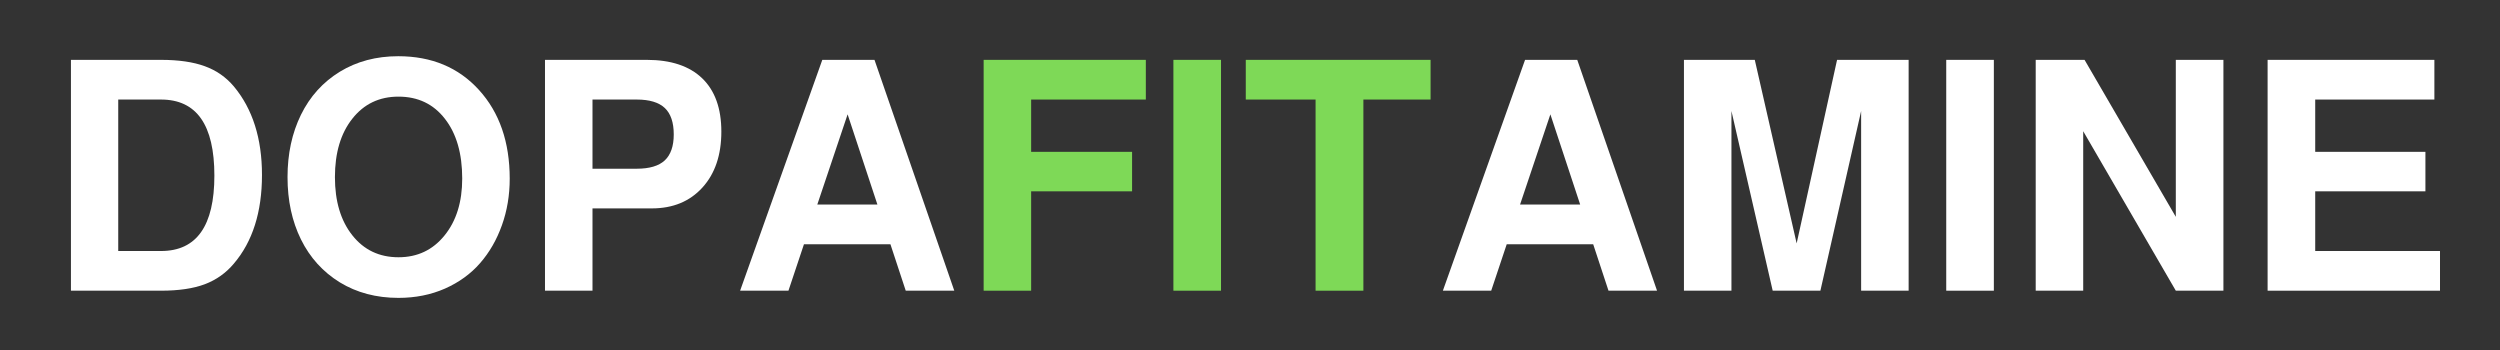
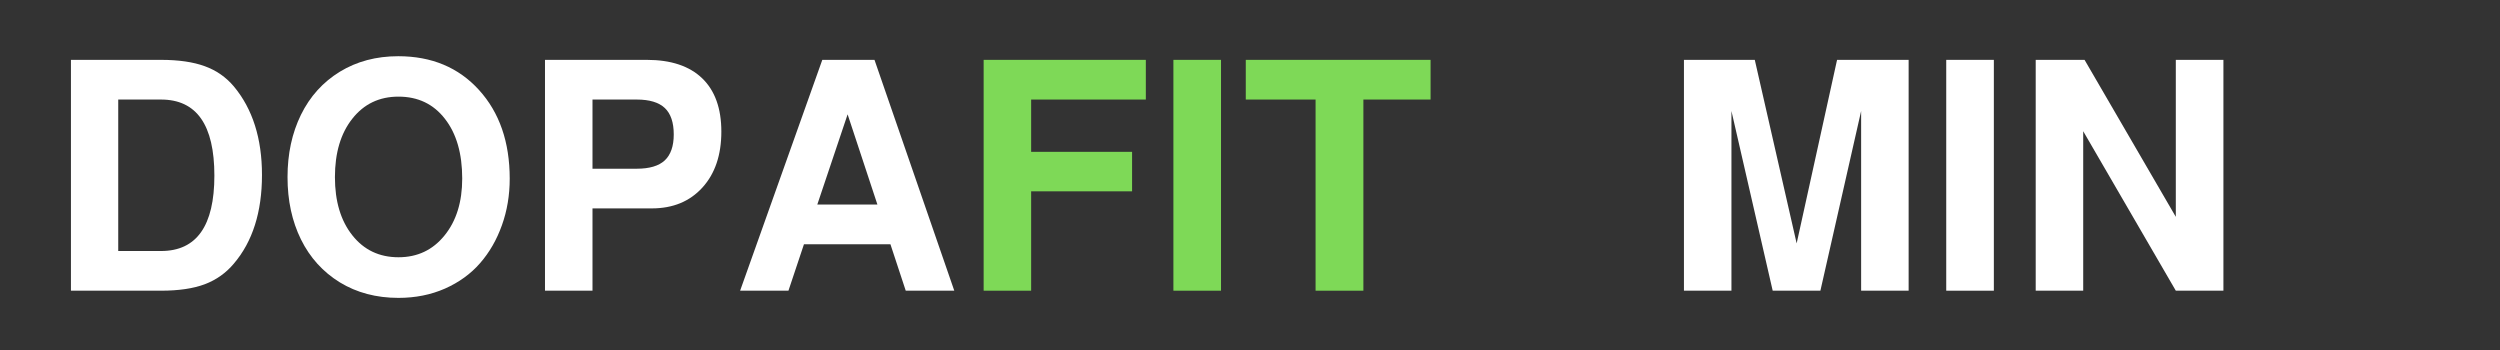
<svg xmlns="http://www.w3.org/2000/svg" version="1.0" preserveAspectRatio="xMidYMid meet" height="70" viewBox="0 0 375 52.5" zoomAndPan="magnify" width="500">
  <rect x="0" y="0" width="375" height="52.5" fill="#333333" stroke="none" />
  <defs>
    <g />
  </defs>
  <g fill-opacity="1" fill="#ffffff">
    <g transform="translate(6.969, 43.604)">
      <g>
        <path d="M 3.672 0 L 3.672 -34.625 L 17.188 -34.625 C 19.832 -34.625 22.02 -34.305 23.75 -33.672 C 25.477 -33.047 26.93 -32.035 28.109 -30.641 C 30.922 -27.266 32.328 -22.836 32.328 -17.359 C 32.328 -11.797 30.922 -7.363 28.109 -4.062 C 26.93 -2.656 25.477 -1.625 23.75 -0.969 C 22.02 -0.32 19.832 0 17.188 0 Z M 10.766 -5.953 L 17.188 -5.953 C 22.52 -5.953 25.188 -9.723 25.188 -17.266 C 25.188 -24.867 22.52 -28.672 17.188 -28.672 L 10.766 -28.672 Z M 10.766 -5.953" />
      </g>
    </g>
  </g>
  <g fill-opacity="1" fill="#ffffff">
    <g transform="translate(41.223, 43.604)">
      <g>
        <path d="M 3.922 -7.688 C 2.578 -10.414 1.906 -13.531 1.906 -17.031 C 1.906 -20.531 2.578 -23.648 3.922 -26.391 C 5.273 -29.141 7.219 -31.289 9.75 -32.844 C 12.289 -34.395 15.211 -35.172 18.516 -35.172 C 23.523 -35.172 27.562 -33.484 30.625 -30.109 C 33.695 -26.734 35.234 -22.297 35.234 -16.797 C 35.234 -14.316 34.844 -11.988 34.062 -9.812 C 33.289 -7.645 32.203 -5.754 30.797 -4.141 C 29.391 -2.523 27.629 -1.25 25.516 -0.312 C 23.41 0.613 21.086 1.078 18.547 1.078 C 15.223 1.078 12.289 0.301 9.75 -1.25 C 7.219 -2.812 5.273 -4.957 3.922 -7.688 Z M 18.547 -29.109 C 15.672 -29.109 13.363 -28.004 11.625 -25.797 C 9.883 -23.598 9.016 -20.676 9.016 -17.031 C 9.016 -13.414 9.883 -10.508 11.625 -8.312 C 13.363 -6.113 15.672 -5.016 18.547 -5.016 C 21.391 -5.016 23.691 -6.102 25.453 -8.281 C 27.223 -10.457 28.109 -13.305 28.109 -16.828 C 28.109 -20.586 27.242 -23.57 25.516 -25.781 C 23.797 -28 21.473 -29.109 18.547 -29.109 Z M 18.547 -29.109" />
      </g>
    </g>
  </g>
  <g fill-opacity="1" fill="#ffffff">
    <g transform="translate(78.14, 43.604)">
      <g>
        <path d="M 10.734 -12.344 L 10.734 0 L 3.609 0 L 3.609 -34.625 L 18.875 -34.625 C 22.5 -34.625 25.27 -33.703 27.188 -31.859 C 29.102 -30.016 30.062 -27.348 30.062 -23.859 C 30.062 -20.348 29.113 -17.551 27.219 -15.469 C 25.32 -13.383 22.789 -12.344 19.625 -12.344 Z M 10.734 -18.297 L 17.375 -18.297 C 19.281 -18.297 20.68 -18.711 21.578 -19.547 C 22.473 -20.391 22.922 -21.688 22.922 -23.438 C 22.922 -25.238 22.473 -26.562 21.578 -27.406 C 20.68 -28.25 19.281 -28.672 17.375 -28.672 L 10.734 -28.672 Z M 10.734 -18.297" />
      </g>
    </g>
  </g>
  <g fill-opacity="1" fill="#ffffff">
    <g transform="translate(109.783, 43.604)">
      <g>
        <path d="M 23.781 -6.969 L 10.812 -6.969 L 8.484 0 L 1.234 0 L 13.562 -34.625 L 21.391 -34.625 L 33.359 0 L 26.078 0 Z M 21.828 -12.922 L 17.359 -26.453 L 12.812 -12.922 Z M 21.828 -12.922" />
      </g>
    </g>
  </g>
  <g fill-opacity="1" fill="#7ed957">
    <g transform="translate(144.046, 43.604)">
      <g>
        <path d="M 10.625 -14.906 L 10.625 0 L 3.5 0 L 3.5 -34.625 L 27.828 -34.625 L 27.828 -28.672 L 10.625 -28.672 L 10.625 -20.828 L 25.766 -20.828 L 25.766 -14.906 Z M 10.625 -14.906" />
      </g>
    </g>
  </g>
  <g fill-opacity="1" fill="#7ed957">
    <g transform="translate(173.026, 43.604)">
      <g>
        <path d="M 10.125 -34.625 L 10.125 0 L 2.984 0 L 2.984 -34.625 Z M 10.125 -34.625" />
      </g>
    </g>
  </g>
  <g fill-opacity="1" fill="#7ed957">
    <g transform="translate(186.211, 43.604)">
      <g>
        <path d="M 18.297 -28.672 L 18.297 0 L 11.125 0 L 11.125 -28.672 L 0.656 -28.672 L 0.656 -34.625 L 28.375 -34.625 L 28.375 -28.672 Z M 18.297 -28.672" />
      </g>
    </g>
  </g>
  <g fill-opacity="1" fill="#ffffff">
    <g transform="translate(215.197, 43.604)">
      <g>
-         <path d="M 23.781 -6.969 L 10.812 -6.969 L 8.484 0 L 1.234 0 L 13.562 -34.625 L 21.391 -34.625 L 33.359 0 L 26.078 0 Z M 21.828 -12.922 L 17.359 -26.453 L 12.812 -12.922 Z M 21.828 -12.922" />
-       </g>
+         </g>
    </g>
  </g>
  <g fill-opacity="1" fill="#ffffff">
    <g transform="translate(249.451, 43.604)">
      <g>
-         <path d="M 10.266 -26.953 L 10.266 0 L 3.141 0 L 3.141 -34.625 L 13.766 -34.625 L 20.047 -7.094 L 26.109 -34.625 L 36.844 -34.625 L 36.844 0 L 29.719 0 L 29.719 -26.953 L 23.609 0 L 16.453 0 Z M 10.266 -26.953" />
+         <path d="M 10.266 -26.953 L 10.266 0 L 3.141 0 L 3.141 -34.625 L 13.766 -34.625 L 20.047 -7.094 L 26.109 -34.625 L 36.844 -34.625 L 36.844 0 L 29.719 0 L 29.719 -26.953 L 23.609 0 L 16.453 0 Z " />
      </g>
    </g>
  </g>
  <g fill-opacity="1" fill="#ffffff">
    <g transform="translate(288.952, 43.604)">
      <g>
        <path d="M 10.125 -34.625 L 10.125 0 L 2.984 0 L 2.984 -34.625 Z M 10.125 -34.625" />
      </g>
    </g>
  </g>
  <g fill-opacity="1" fill="#ffffff">
    <g transform="translate(302.137, 43.604)">
      <g>
        <path d="M 24.234 0 L 10.344 -23.922 L 10.344 0 L 3.219 0 L 3.219 -34.625 L 10.547 -34.625 L 24.234 -11.078 L 24.234 -34.625 L 31.375 -34.625 L 31.375 0 Z M 24.234 0" />
      </g>
    </g>
  </g>
  <g fill-opacity="1" fill="#ffffff">
    <g transform="translate(336.391, 43.604)">
      <g>
-         <path d="M 10.891 -14.906 L 10.891 -5.953 L 29.609 -5.953 L 29.609 0 L 3.75 0 L 3.75 -34.625 L 28.766 -34.625 L 28.766 -28.672 L 10.891 -28.672 L 10.891 -20.828 L 27.422 -20.828 L 27.422 -14.906 Z M 10.891 -14.906" />
-       </g>
+         </g>
    </g>
  </g>
</svg>